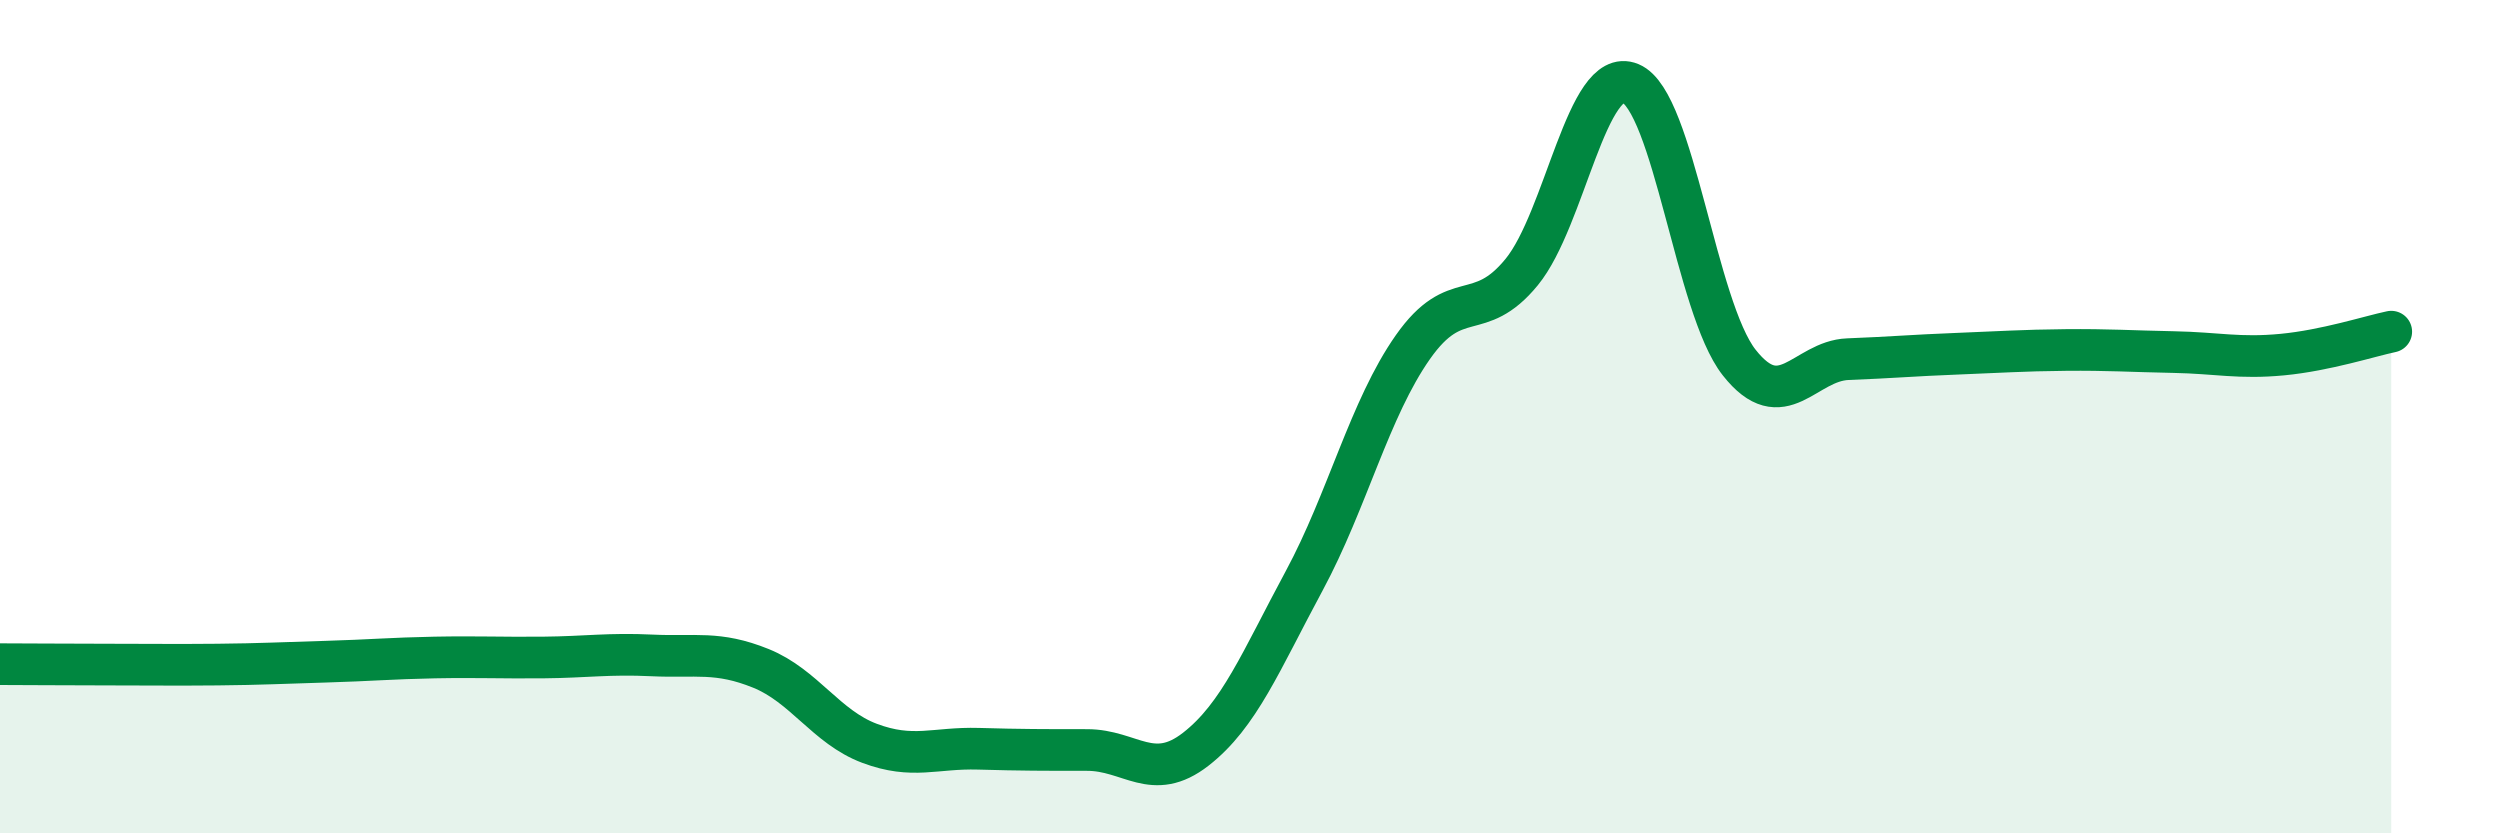
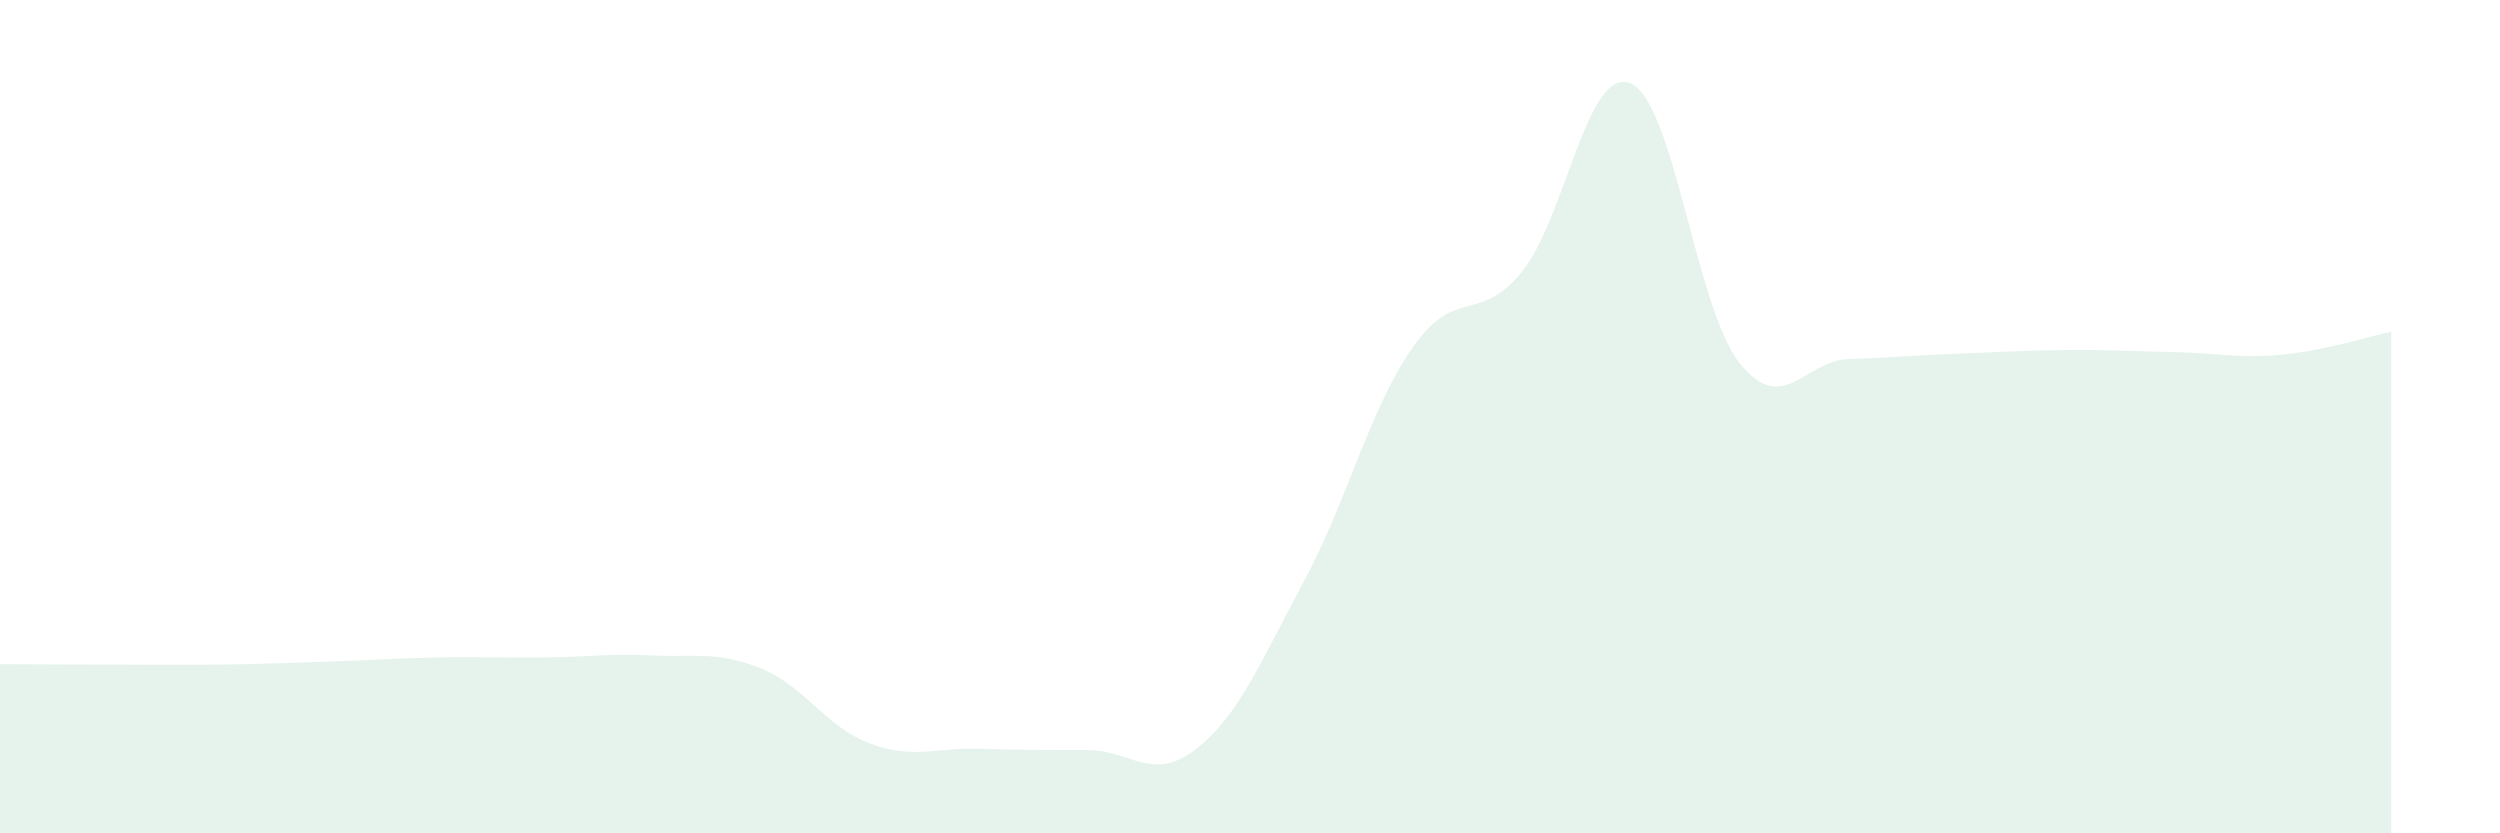
<svg xmlns="http://www.w3.org/2000/svg" width="60" height="20" viewBox="0 0 60 20">
  <path d="M 0,15.94 C 0.52,15.94 1.57,15.95 2.61,15.95 C 3.65,15.95 4.18,15.96 5.22,15.95 C 6.26,15.94 6.79,15.91 7.83,15.88 C 8.87,15.85 9.39,15.8 10.43,15.78 C 11.47,15.76 12,15.79 13.04,15.78 C 14.08,15.77 14.61,15.68 15.65,15.73 C 16.69,15.78 17.22,15.62 18.26,16.04 C 19.3,16.46 19.83,17.45 20.87,17.84 C 21.91,18.23 22.44,17.94 23.48,17.97 C 24.52,18 25.05,18 26.09,18 C 27.13,18 27.66,18.79 28.7,17.98 C 29.74,17.17 30.26,15.87 31.3,13.94 C 32.34,12.01 32.87,9.81 33.91,8.33 C 34.95,6.85 35.48,7.8 36.52,6.53 C 37.56,5.26 38.09,1.57 39.13,2 C 40.17,2.43 40.7,7.38 41.74,8.7 C 42.78,10.02 43.31,8.66 44.35,8.62 C 45.39,8.58 45.92,8.53 46.96,8.49 C 48,8.45 48.53,8.41 49.57,8.4 C 50.61,8.39 51.13,8.43 52.17,8.45 C 53.21,8.47 53.74,8.61 54.78,8.51 C 55.82,8.41 56.87,8.07 57.39,7.96L57.39 20L0 20Z" fill="#008740" opacity="0.1" stroke-linecap="round" stroke-linejoin="round" />
-   <path d="M 0,15.94 C 0.52,15.94 1.57,15.95 2.61,15.95 C 3.65,15.95 4.18,15.96 5.22,15.95 C 6.26,15.94 6.79,15.91 7.83,15.88 C 8.87,15.85 9.39,15.8 10.43,15.78 C 11.47,15.76 12,15.79 13.04,15.78 C 14.08,15.77 14.61,15.68 15.65,15.73 C 16.69,15.78 17.22,15.62 18.26,16.04 C 19.3,16.46 19.83,17.45 20.87,17.84 C 21.91,18.23 22.44,17.94 23.48,17.97 C 24.52,18 25.05,18 26.09,18 C 27.13,18 27.66,18.79 28.7,17.98 C 29.74,17.17 30.26,15.87 31.3,13.94 C 32.34,12.01 32.87,9.81 33.91,8.33 C 34.95,6.85 35.48,7.8 36.52,6.53 C 37.56,5.26 38.09,1.57 39.13,2 C 40.17,2.43 40.7,7.38 41.74,8.7 C 42.78,10.02 43.31,8.66 44.35,8.62 C 45.39,8.58 45.92,8.53 46.96,8.49 C 48,8.45 48.53,8.41 49.57,8.4 C 50.61,8.39 51.13,8.43 52.17,8.45 C 53.21,8.47 53.74,8.61 54.78,8.51 C 55.82,8.41 56.87,8.07 57.39,7.96" stroke="#008740" stroke-width="1" fill="none" stroke-linecap="round" stroke-linejoin="round" />
</svg>